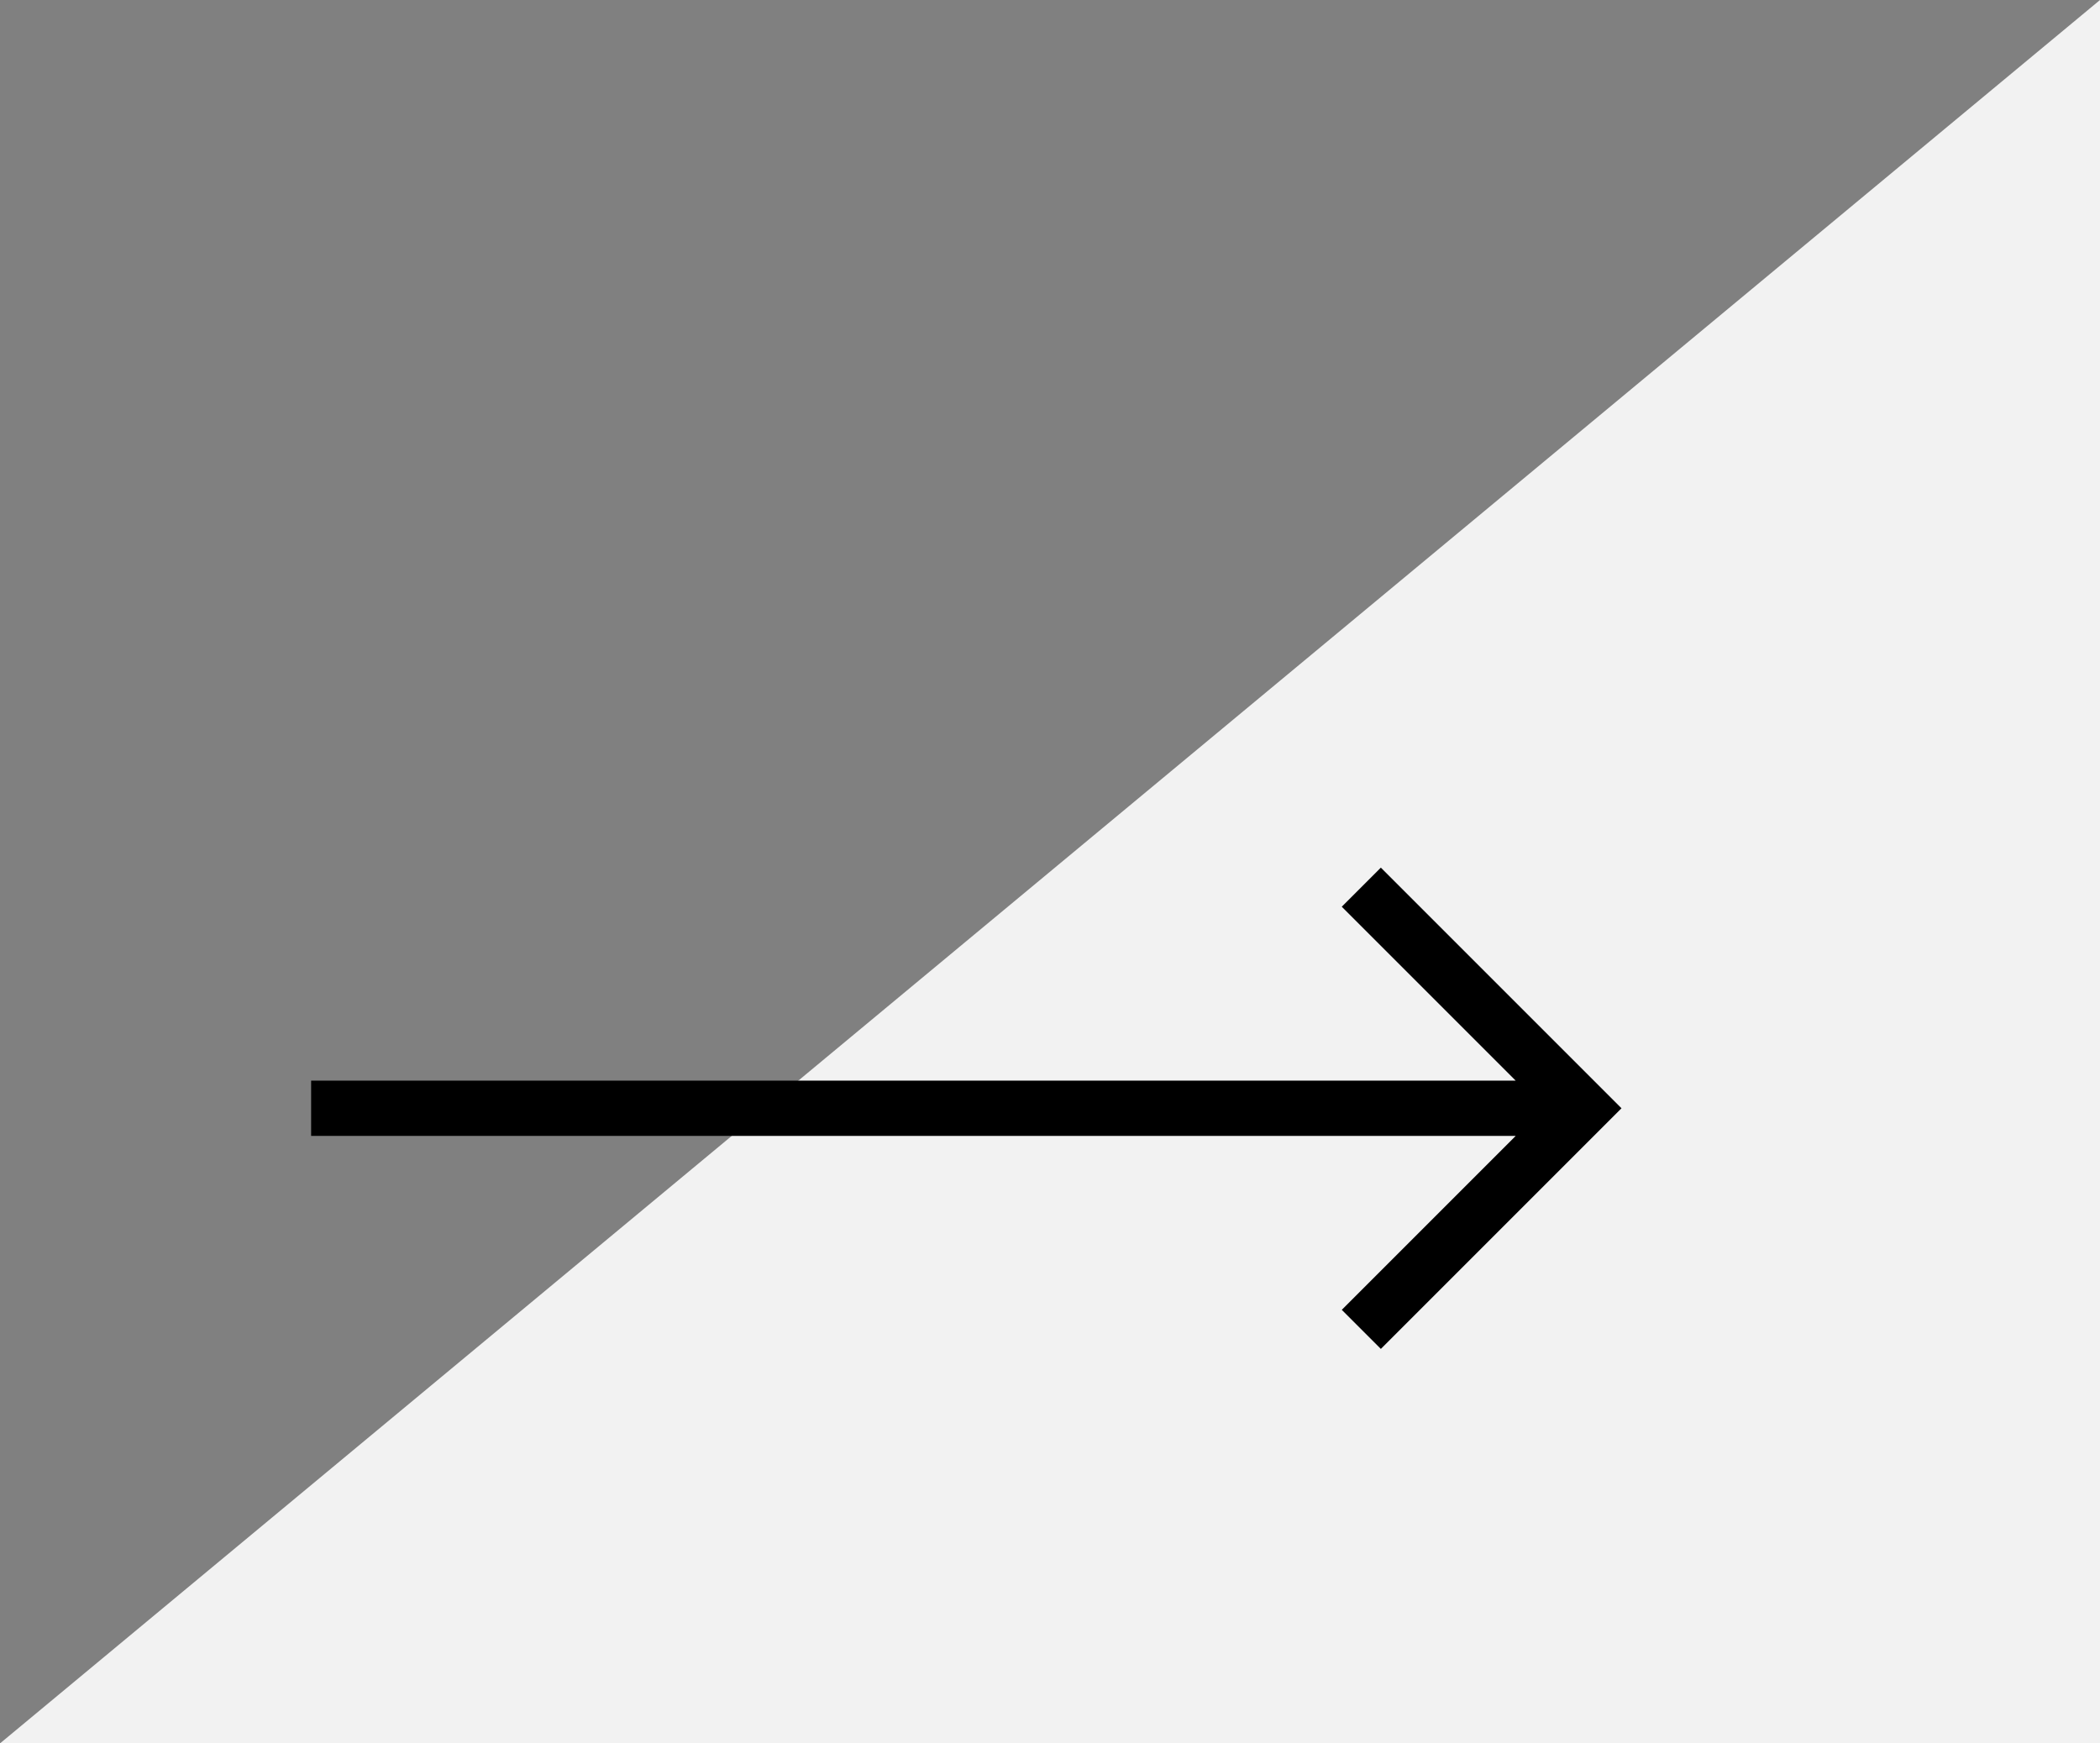
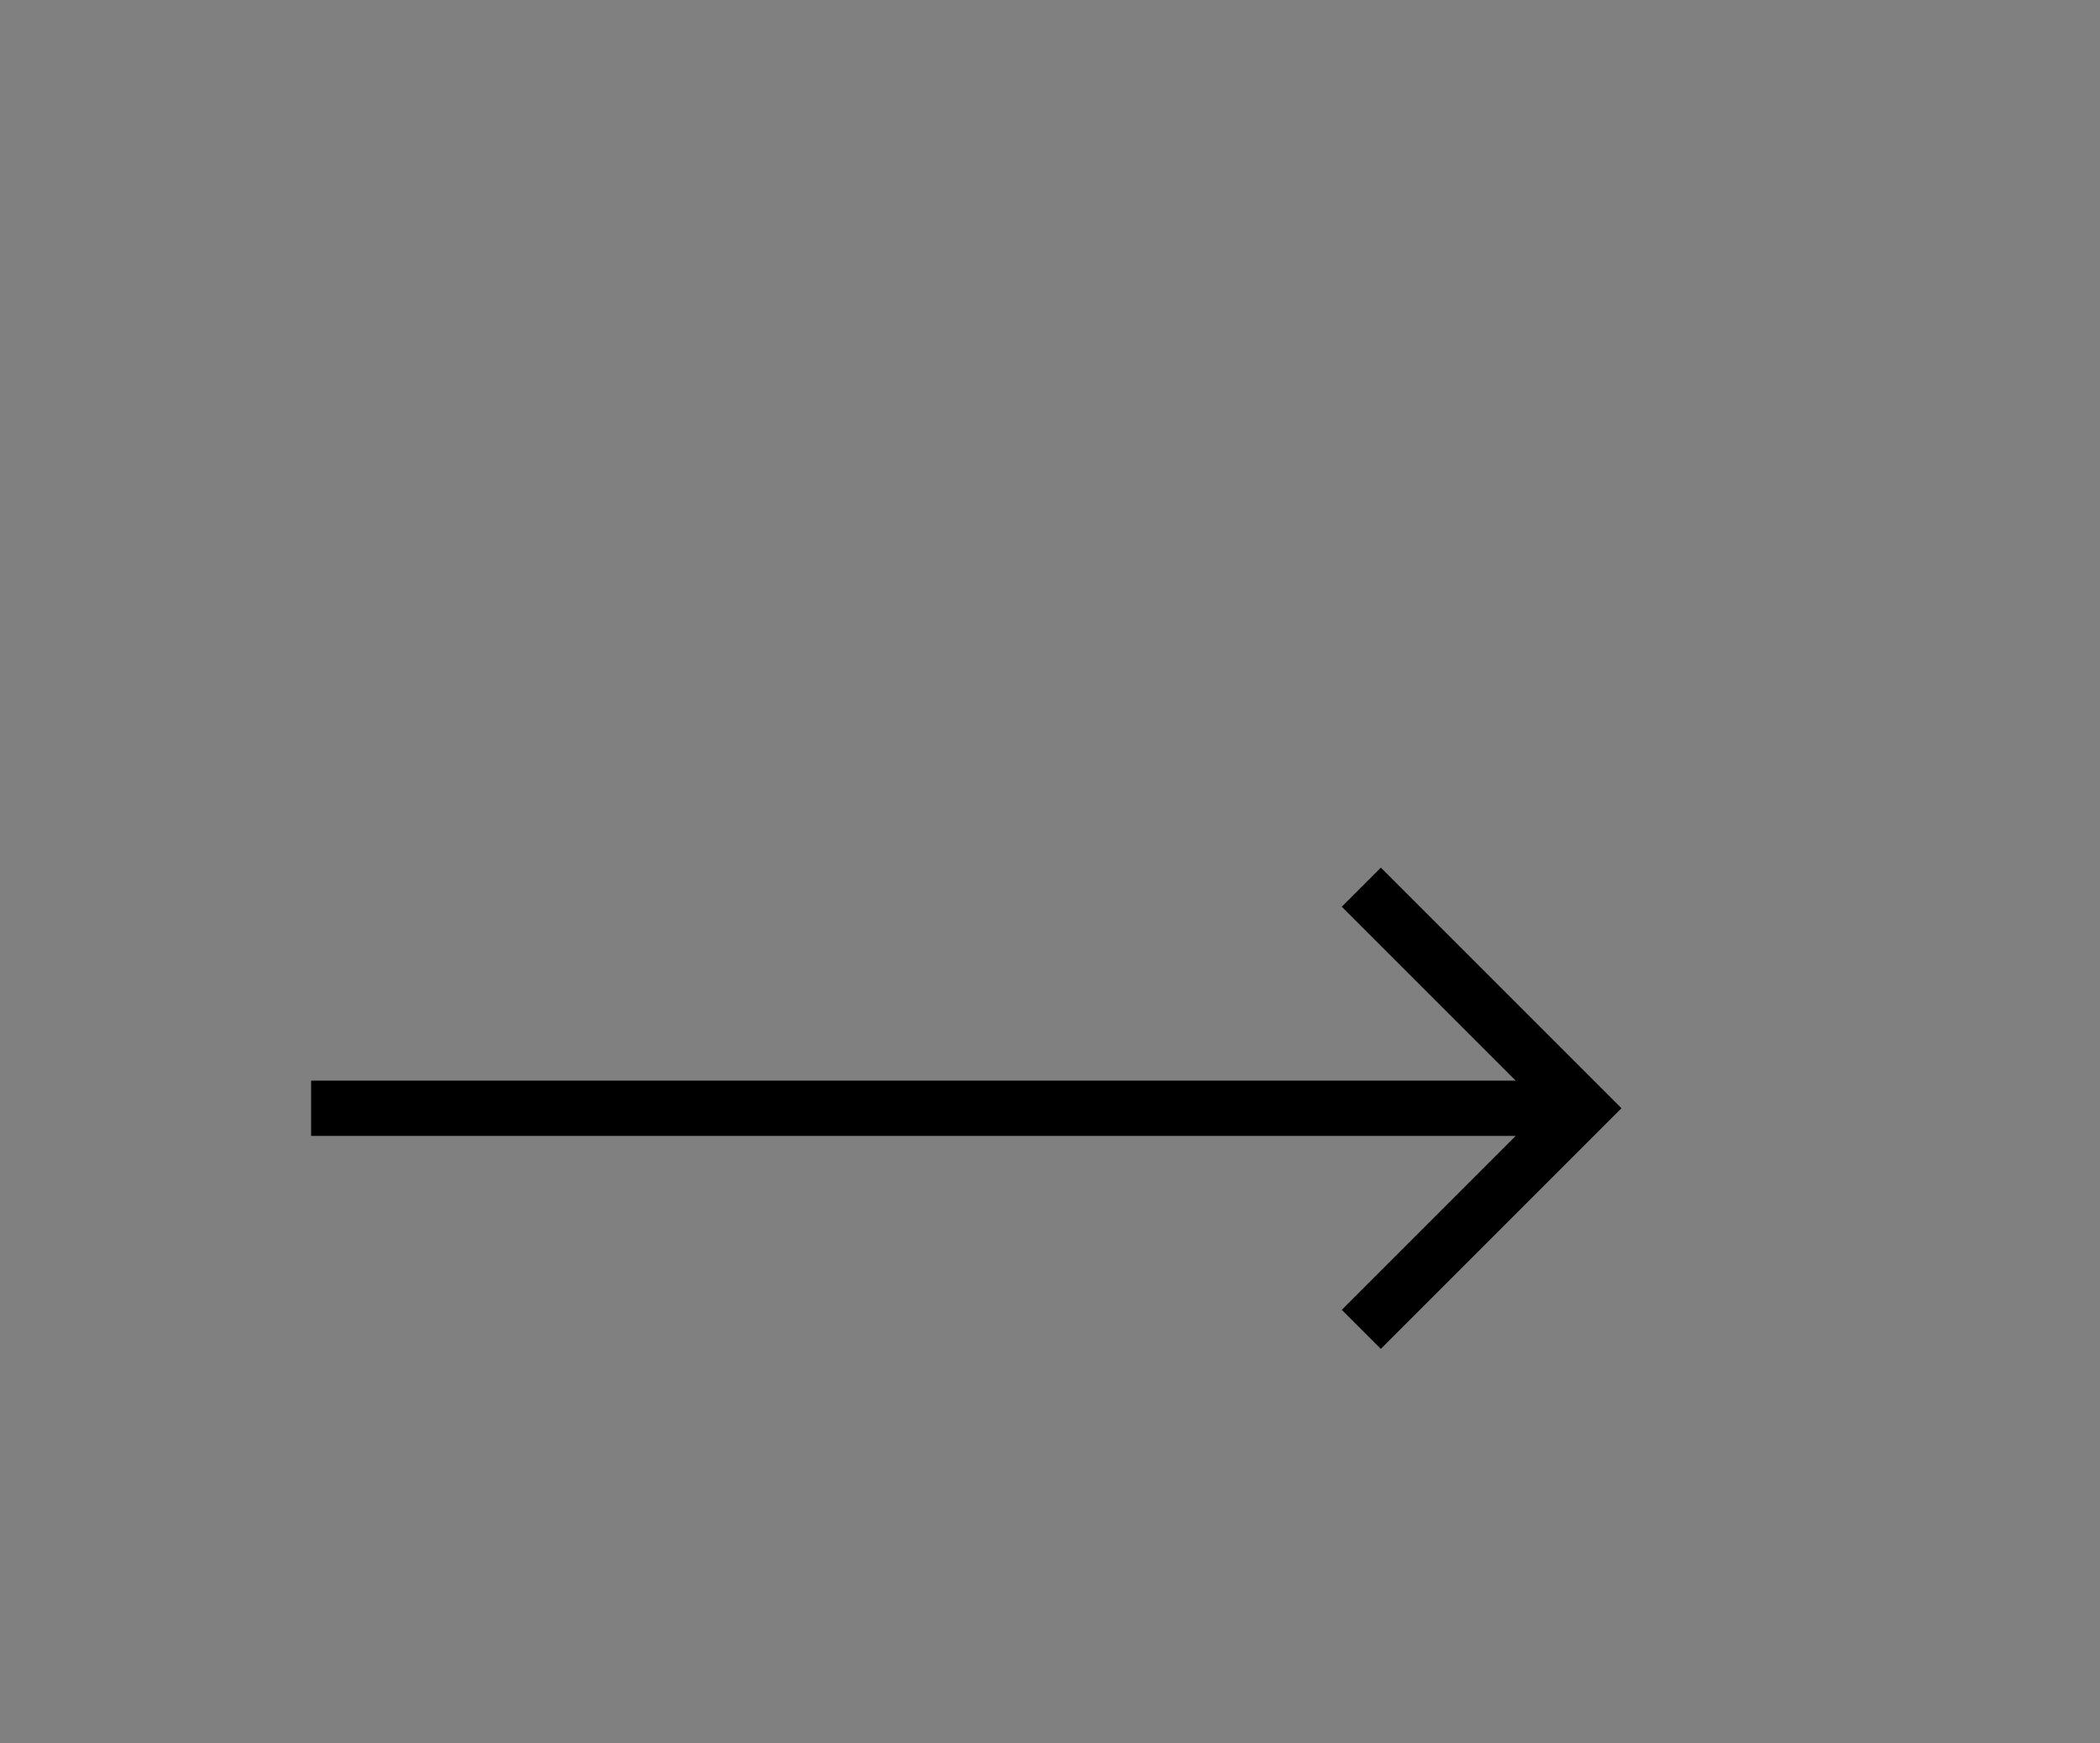
<svg xmlns="http://www.w3.org/2000/svg" width="75.985" height="63.082" viewBox="0 0 75.985 63.082">
  <rect x="0" y="0" width="75.985" height="63.082" fill="#808080" stroke="none" />
  <g id="arrow-service" transform="translate(-653.743 -2426.606)">
-     <path id="Path_134" data-name="Path 134" d="M7106.743-328.312h75.985v-63.082Z" transform="translate(-6453 2818)" fill="#f2f2f2" />
    <path id="Path_133" data-name="Path 133" d="M1,26H44.586l-6.293,6.293,1.414,1.414L48.414,25l-8.707-8.707-1.414,1.414L44.586,24H1Z" transform="translate(664 2441.707)" />
  </g>
</svg>